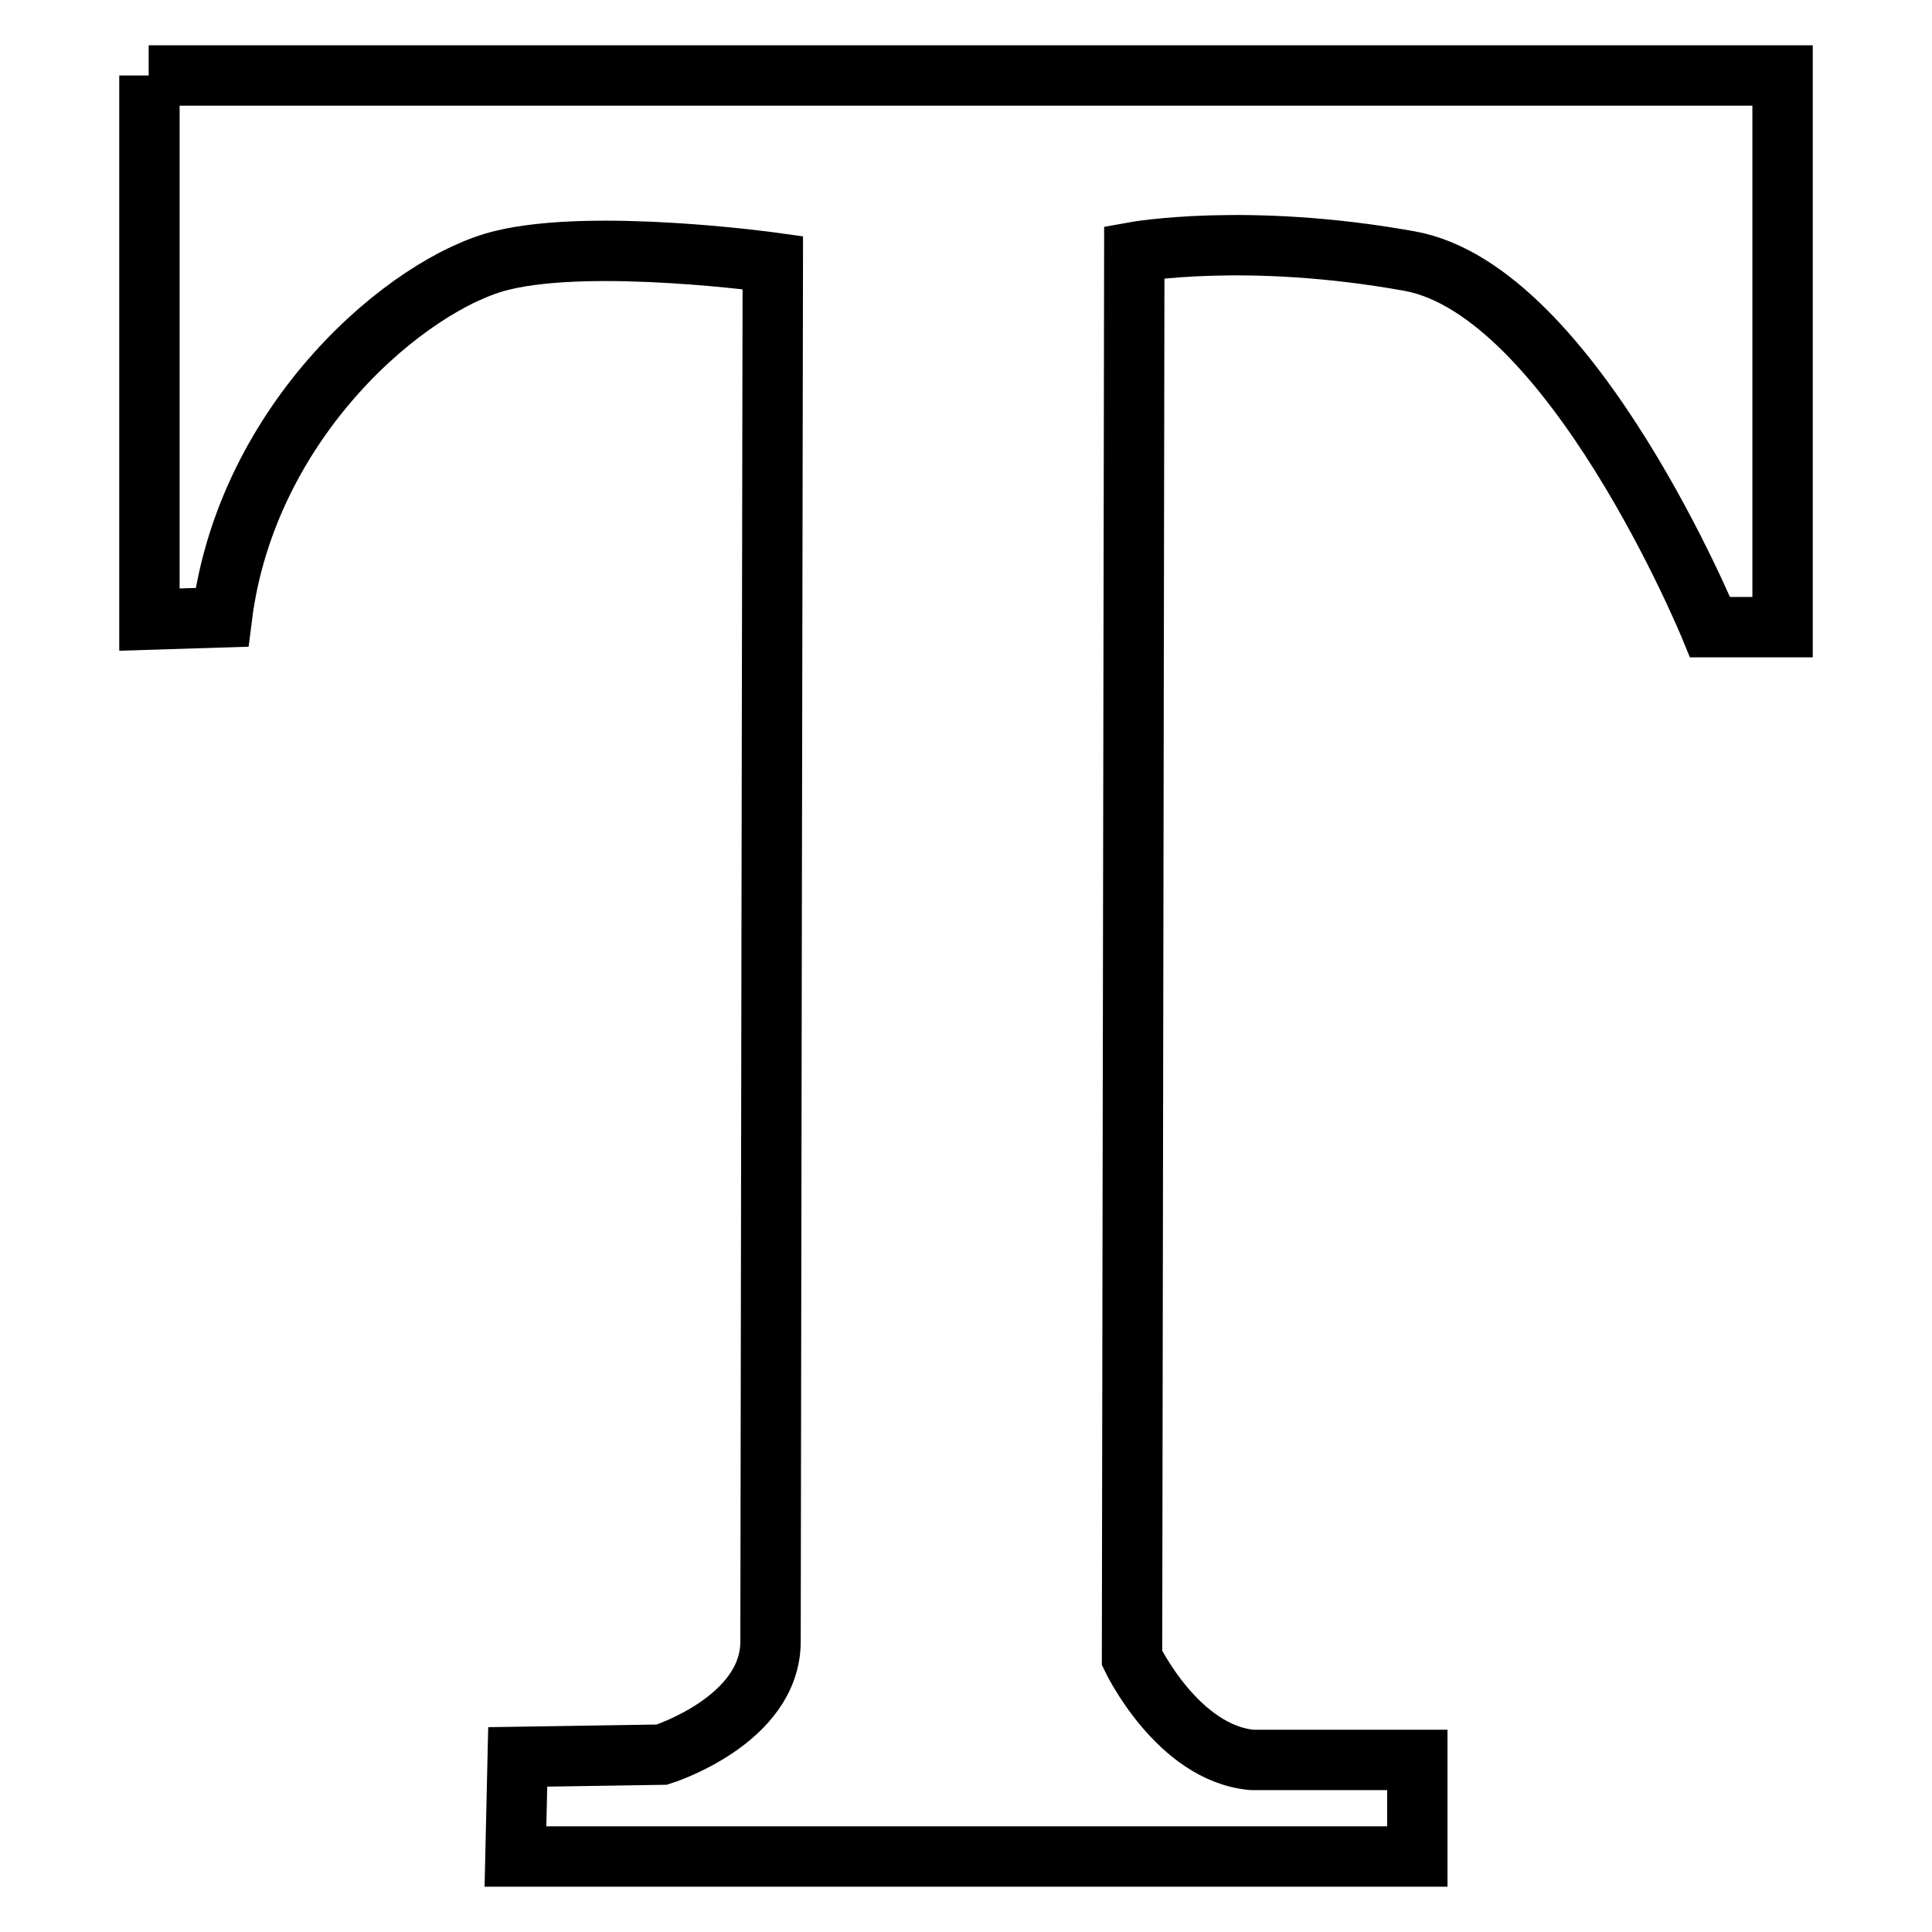
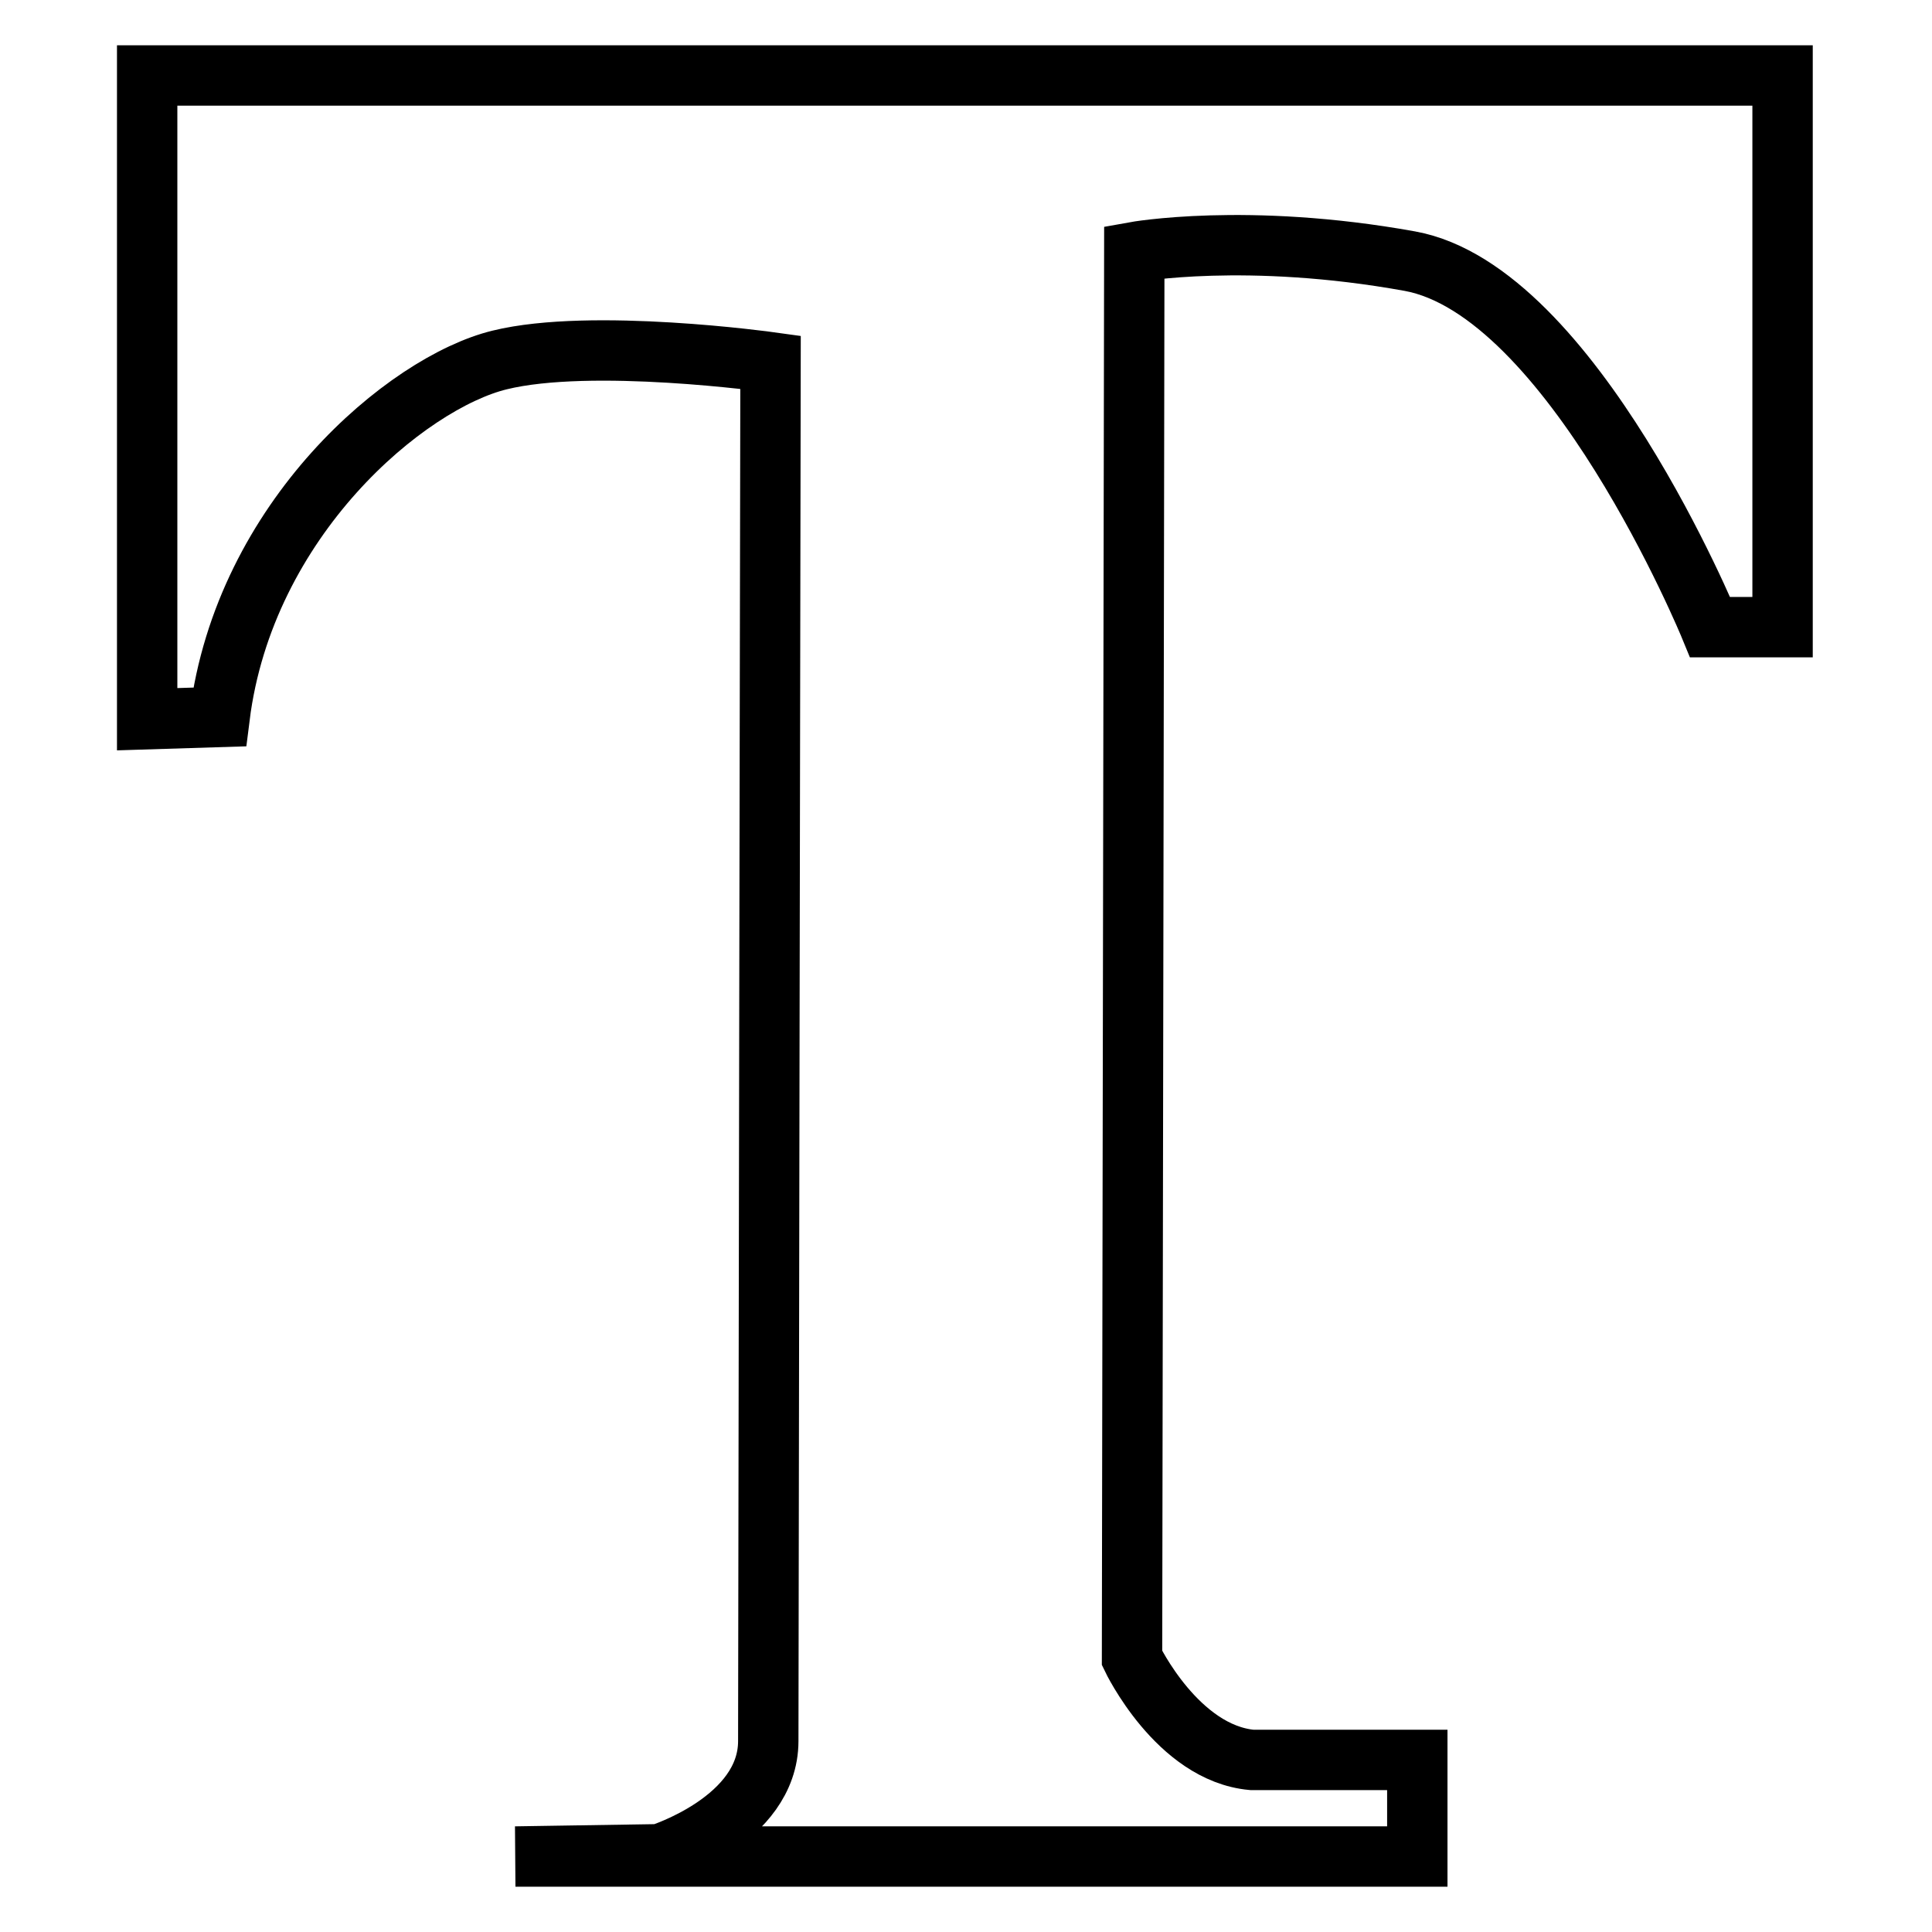
<svg xmlns="http://www.w3.org/2000/svg" version="1.1" x="0px" y="0px" viewBox="0 0 256 256" enable-background="new 0 0 256 256" xml:space="preserve">
  <g>
-     <path stroke-width="8" fill-opacity="0" stroke="#000000" d="M19.7,10h216.5v73.1h-9.6c0,0-18.3-44.6-39.8-48.5c-21.6-3.9-36.5-1.2-36.5-1.2L150,219.7 c0,0,6,12.6,15.9,13.5h21.9V246H68.3l0.3-13.2l19.1-0.3c0,0,14.4-4.5,14.4-15c0-10.5,0.3-182.7,0.3-182.7s-23.7-3.3-35.9-0.3 c-12.3,3-33.8,21-37.1,47.3l-9.6,0.3V10z" />
+     <path stroke-width="8" fill-opacity="0" stroke="#000000" d="M19.7,10h216.5v73.1h-9.6c0,0-18.3-44.6-39.8-48.5c-21.6-3.9-36.5-1.2-36.5-1.2L150,219.7 c0,0,6,12.6,15.9,13.5h21.9V246H68.3l19.1-0.3c0,0,14.4-4.5,14.4-15c0-10.5,0.3-182.7,0.3-182.7s-23.7-3.3-35.9-0.3 c-12.3,3-33.8,21-37.1,47.3l-9.6,0.3V10z" />
  </g>
</svg>